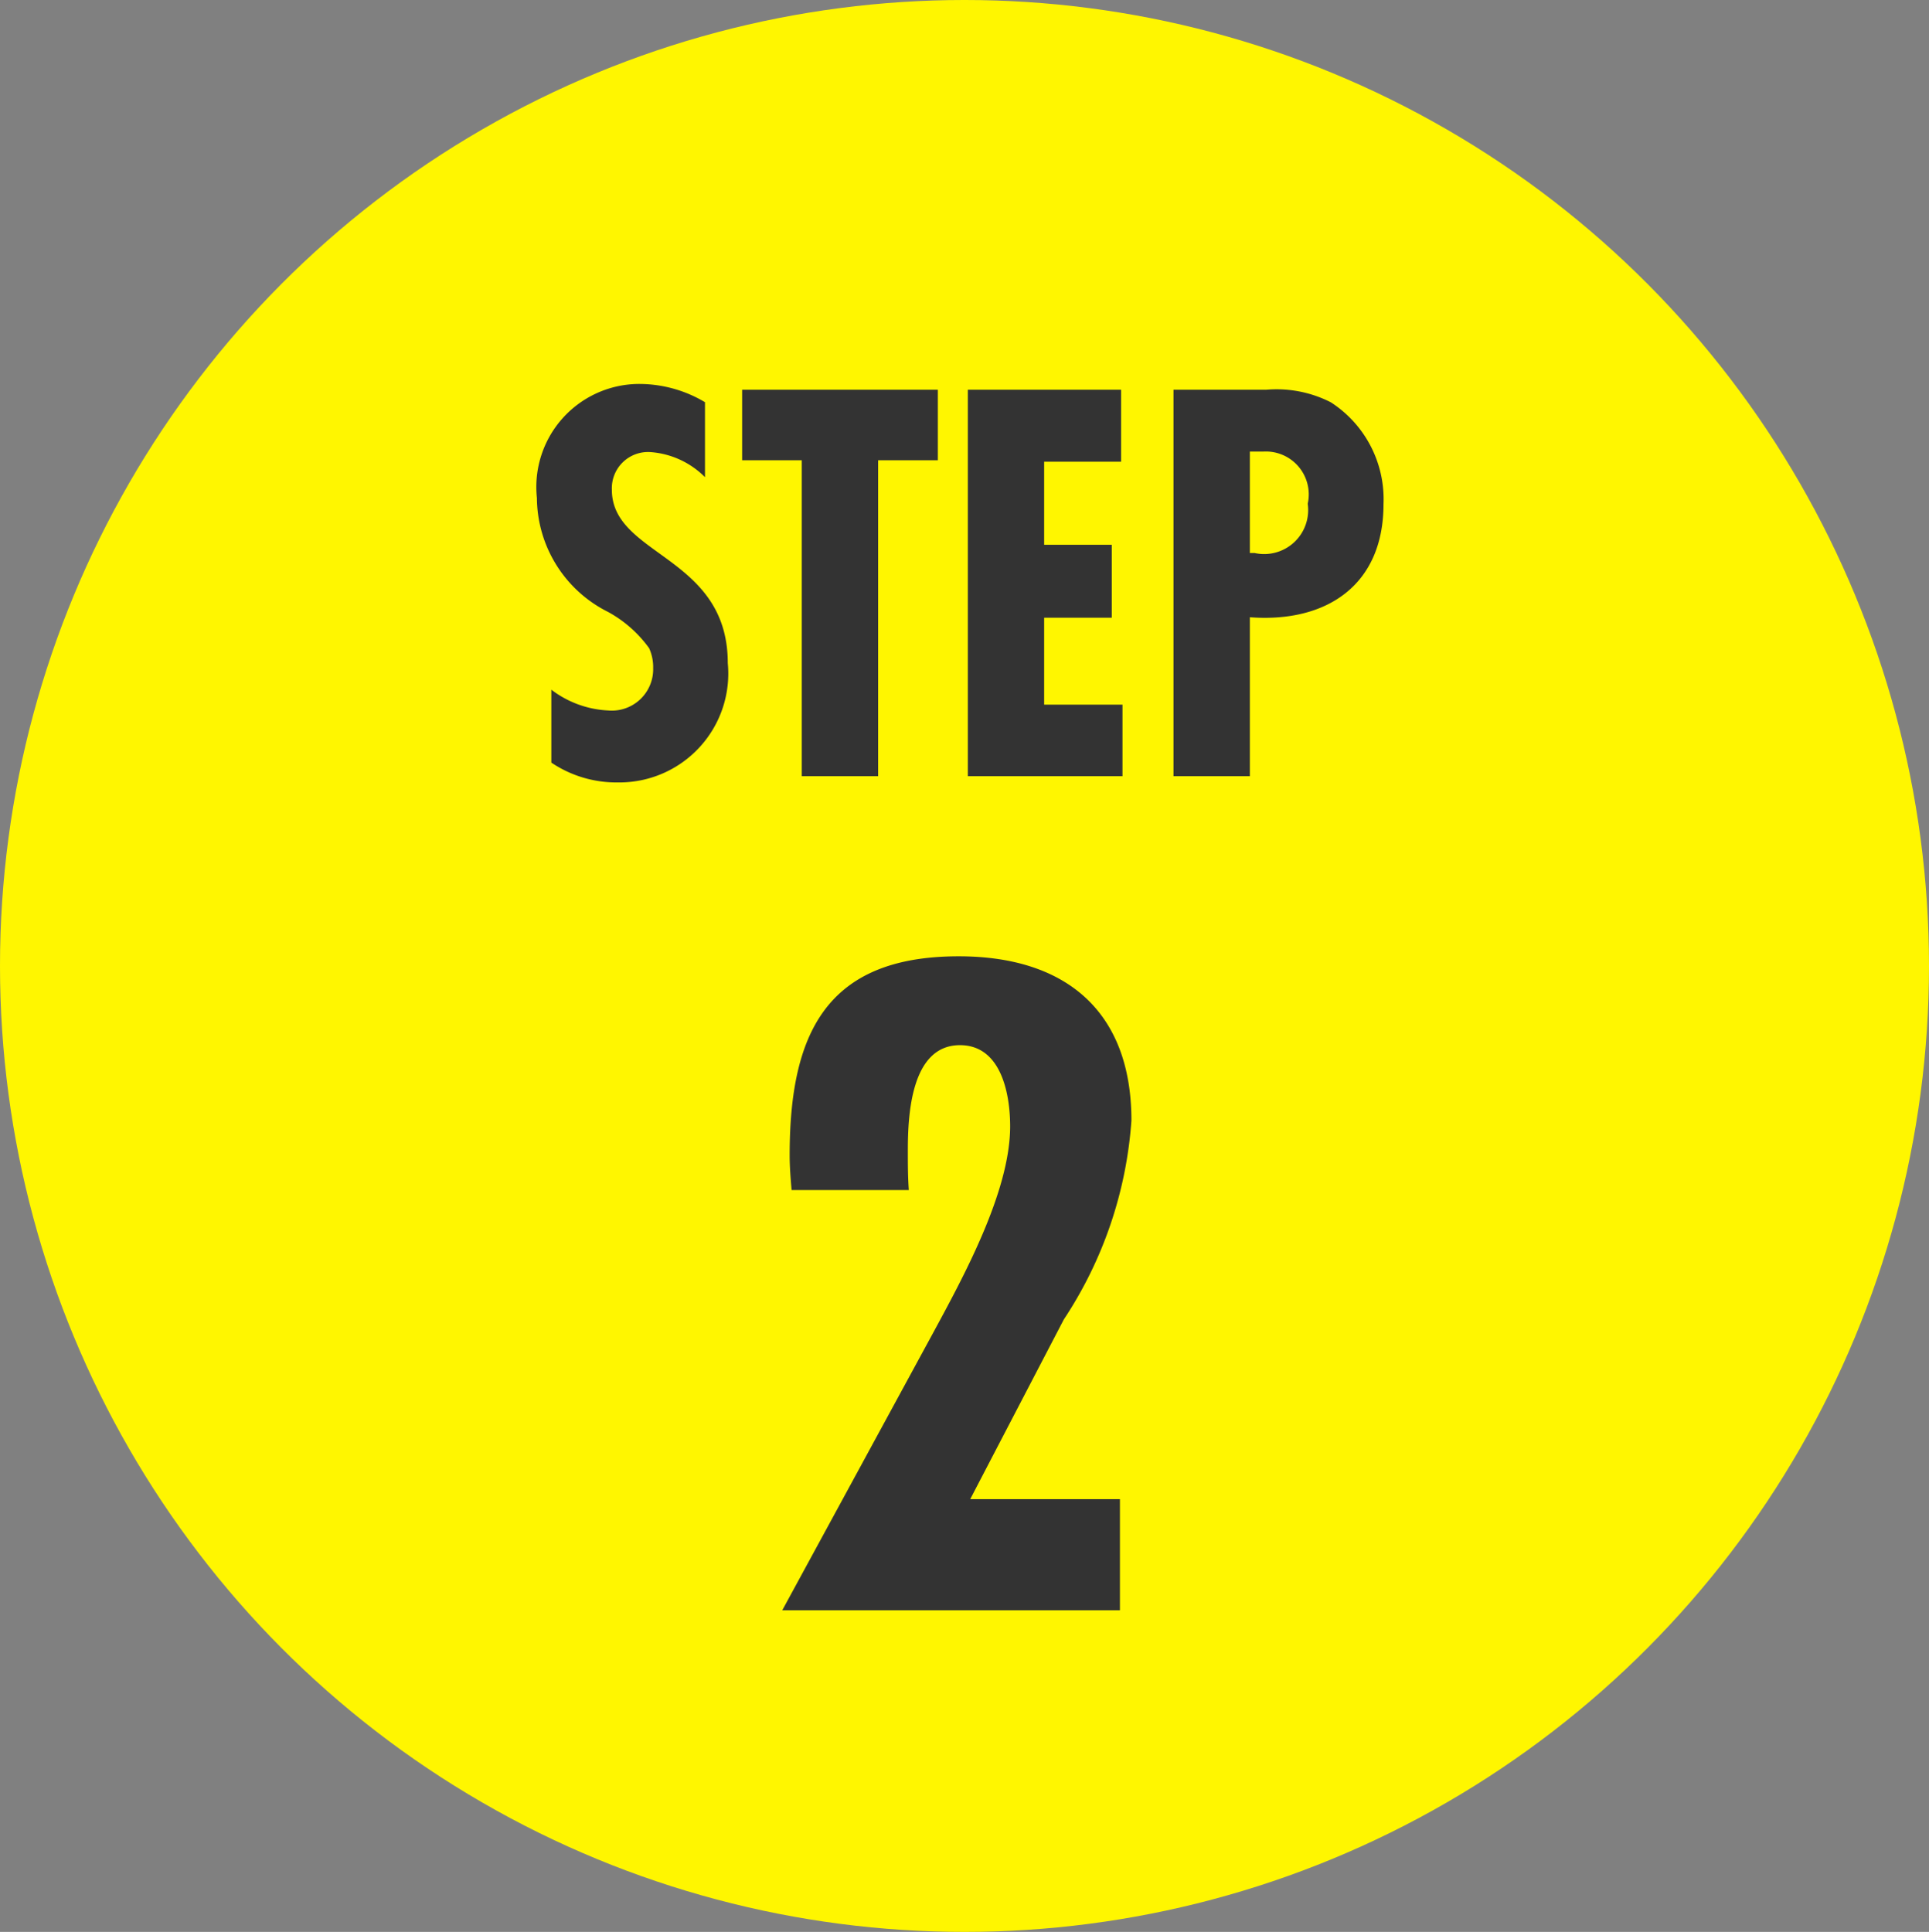
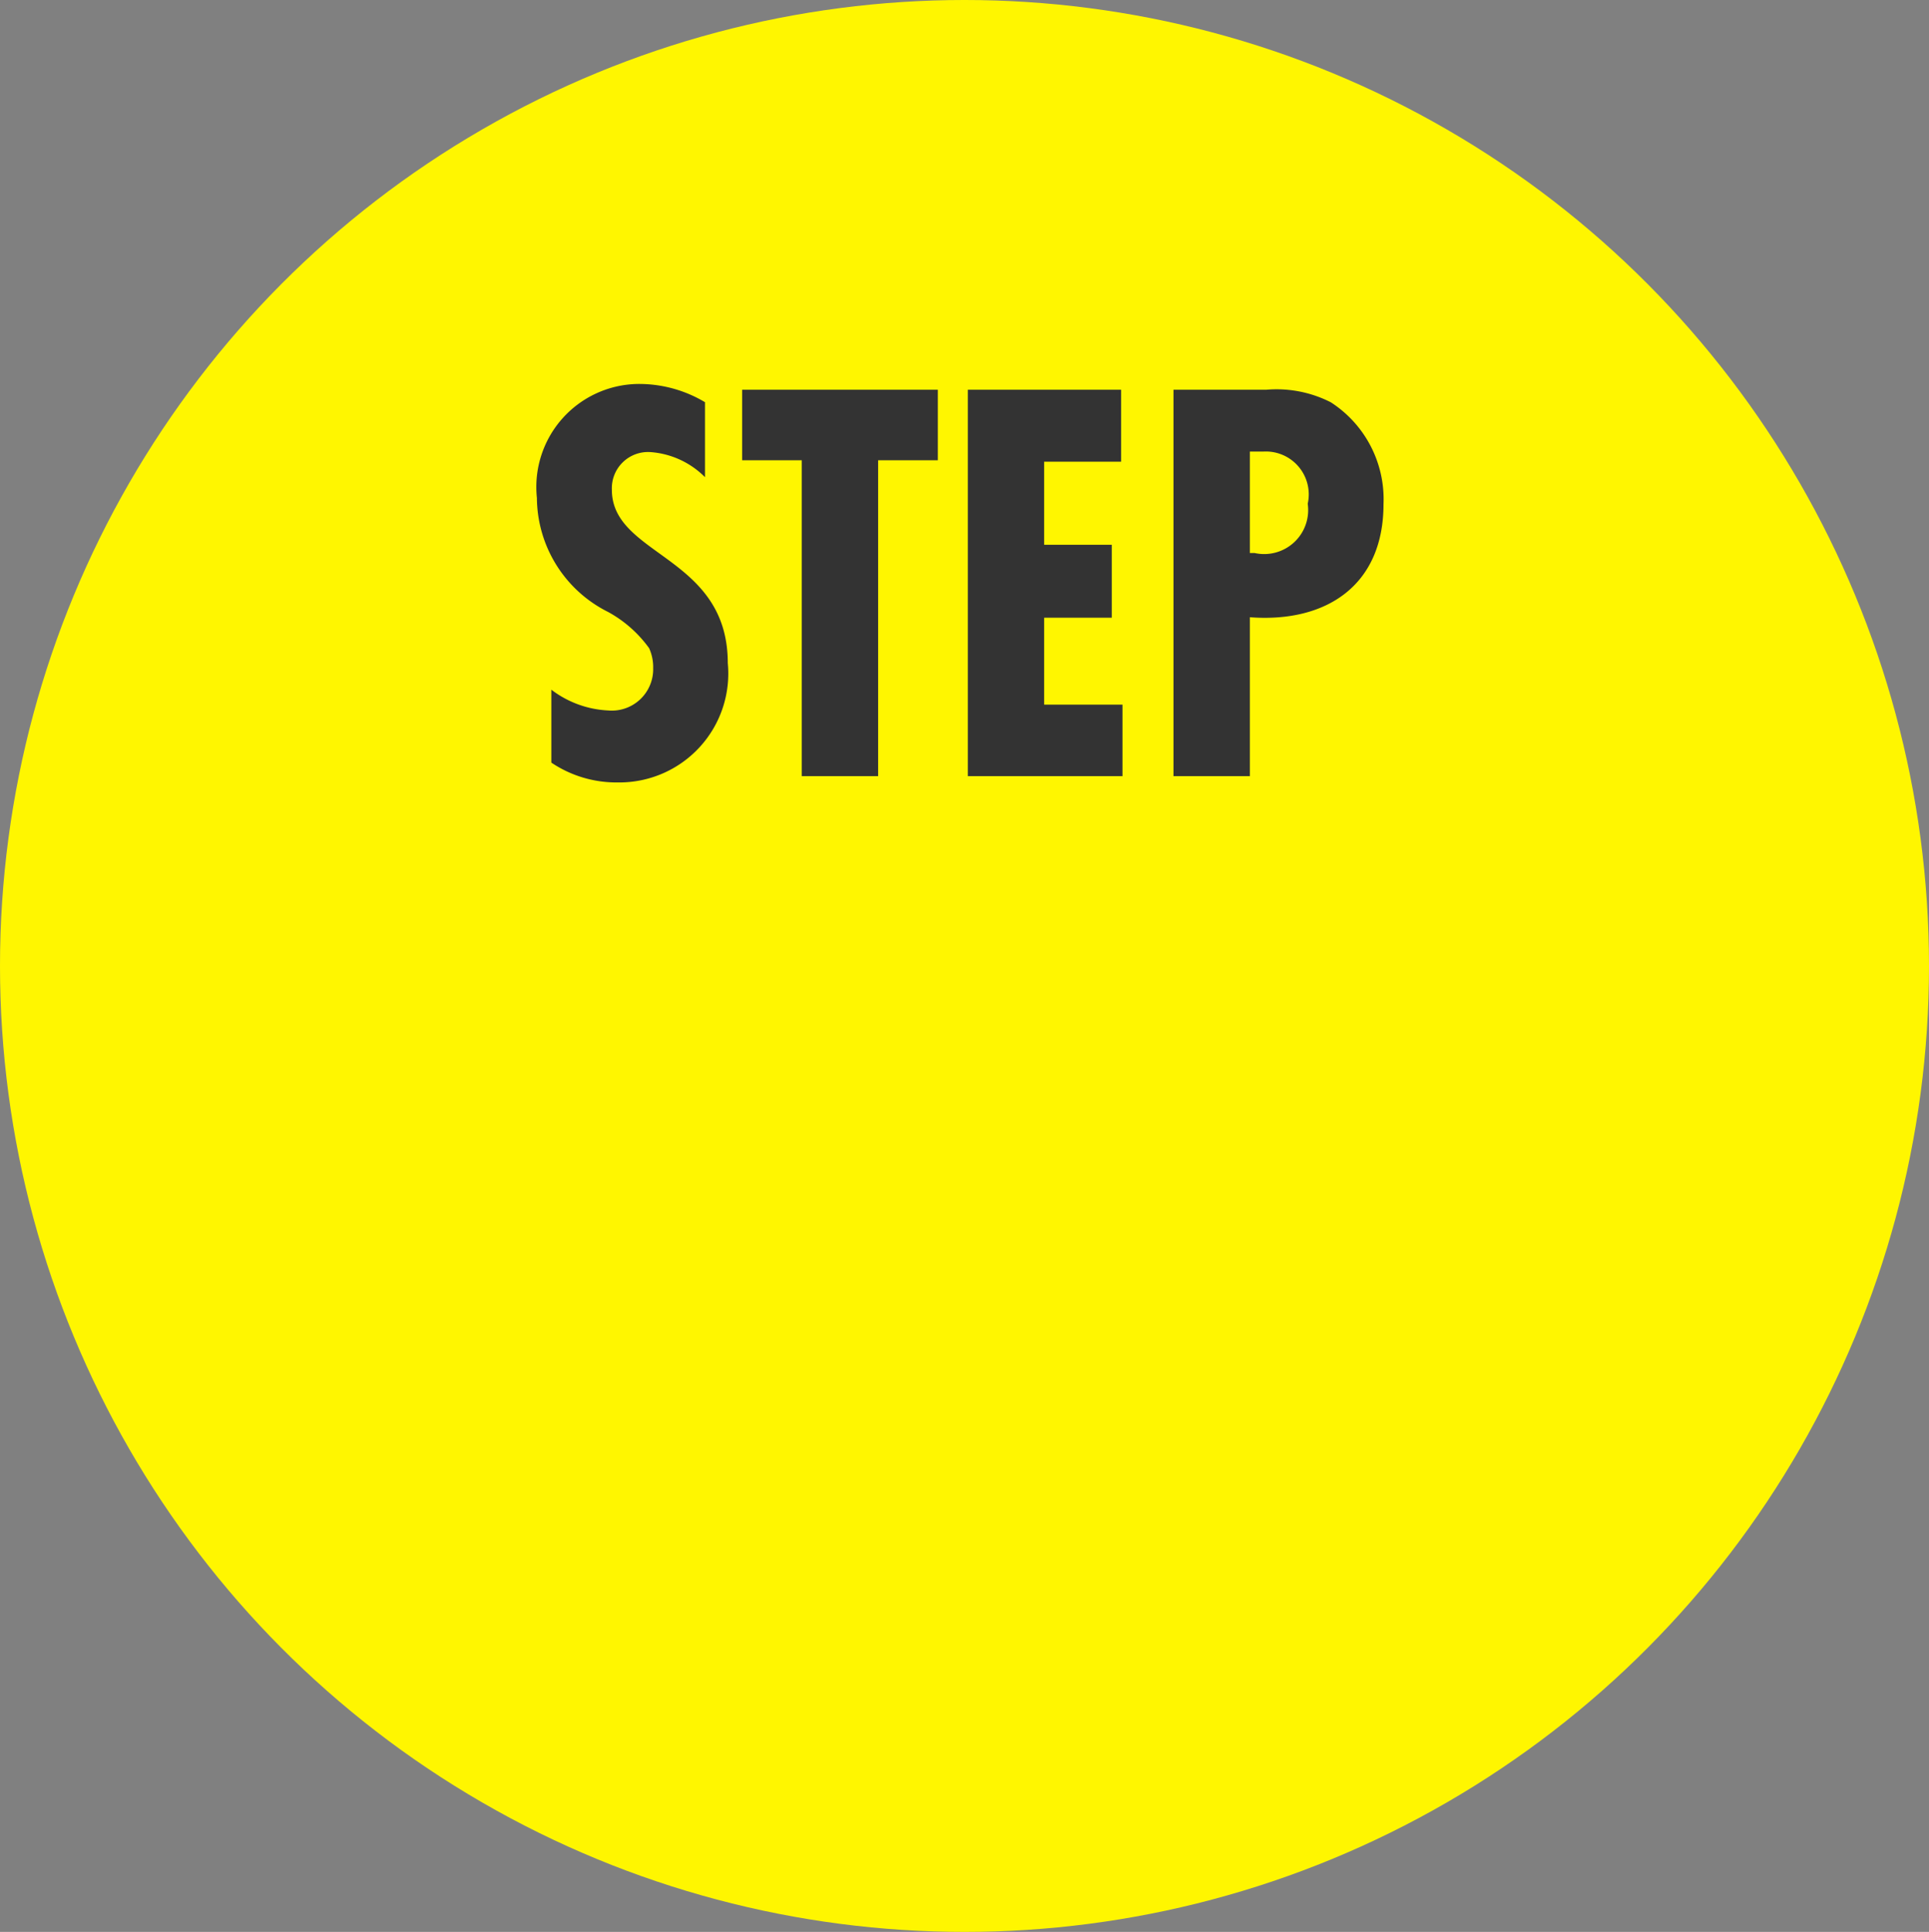
<svg xmlns="http://www.w3.org/2000/svg" id="step02.svg" width="39.938" height="40" viewBox="0 0 39.938 40">
  <rect x="0" y="0" width="39.938" height="40" fill="#808080" stroke="none" />
  <defs>
    <style>
      .cls-1 {
        fill: #fff600;
      }

      .cls-2 {
        fill: #333;
        fill-rule: evenodd;
      }
    </style>
  </defs>
  <ellipse id="楕円形_1" data-name="楕円形 1" class="cls-1" cx="19.969" cy="20" rx="19.969" ry="20" />
-   <path id="_2" data-name="2" class="cls-2" d="M54.816,2535.64c-0.02-.28-0.02-0.54-0.02-0.82,0-.72.06-2.18,1.079-2.18,0.859,0,1.039,1.02,1.039,1.68,0,1.36-.979,3.14-1.618,4.32l-3.1,5.7h6.991v-2.3h-3.1l1.938-3.72a8.535,8.535,0,0,0,1.4-4.12c0-2.28-1.378-3.4-3.576-3.4-2.757,0-3.5,1.62-3.5,4.12,0,0.24.02,0.48,0.04,0.72h2.417Z" transform="translate(-36 -2511)" />
  <path id="STEP" class="cls-2" d="M50.6,2519.33a2.655,2.655,0,0,0-1.4-.38,2.134,2.134,0,0,0-2.084,2.36,2.658,2.658,0,0,0,1.473,2.36,2.564,2.564,0,0,1,.85.75,0.943,0.943,0,0,1,.084.41,0.857,0.857,0,0,1-.934.88,2.1,2.1,0,0,1-1.174-.43v1.51a2.41,2.41,0,0,0,1.377.41,2.254,2.254,0,0,0,2.276-2.47c0-2.23-2.4-2.21-2.4-3.59a0.75,0.75,0,0,1,.79-0.78,1.77,1.77,0,0,1,1.138.52v-1.55Zm4.817,1.2v-1.46H51.365v1.46H52.6v6.54h1.581v-6.54h1.234Zm3.823,6.54v-1.48H57.618v-1.8h1.4v-1.51h-1.4v-1.72h1.593v-1.49H56.038v8h3.2Zm1.056-8v8h1.581v-3.29c1.581,0.12,2.767-.66,2.767-2.34a2.387,2.387,0,0,0-1.09-2.11,2.471,2.471,0,0,0-1.341-.26H60.291Zm1.581,3.38v-2.1h0.276a0.888,0.888,0,0,1,.922,1.08,0.911,0.911,0,0,1-1.1,1.02h-0.1Z" transform="translate(-36 -2511)" />
</svg>